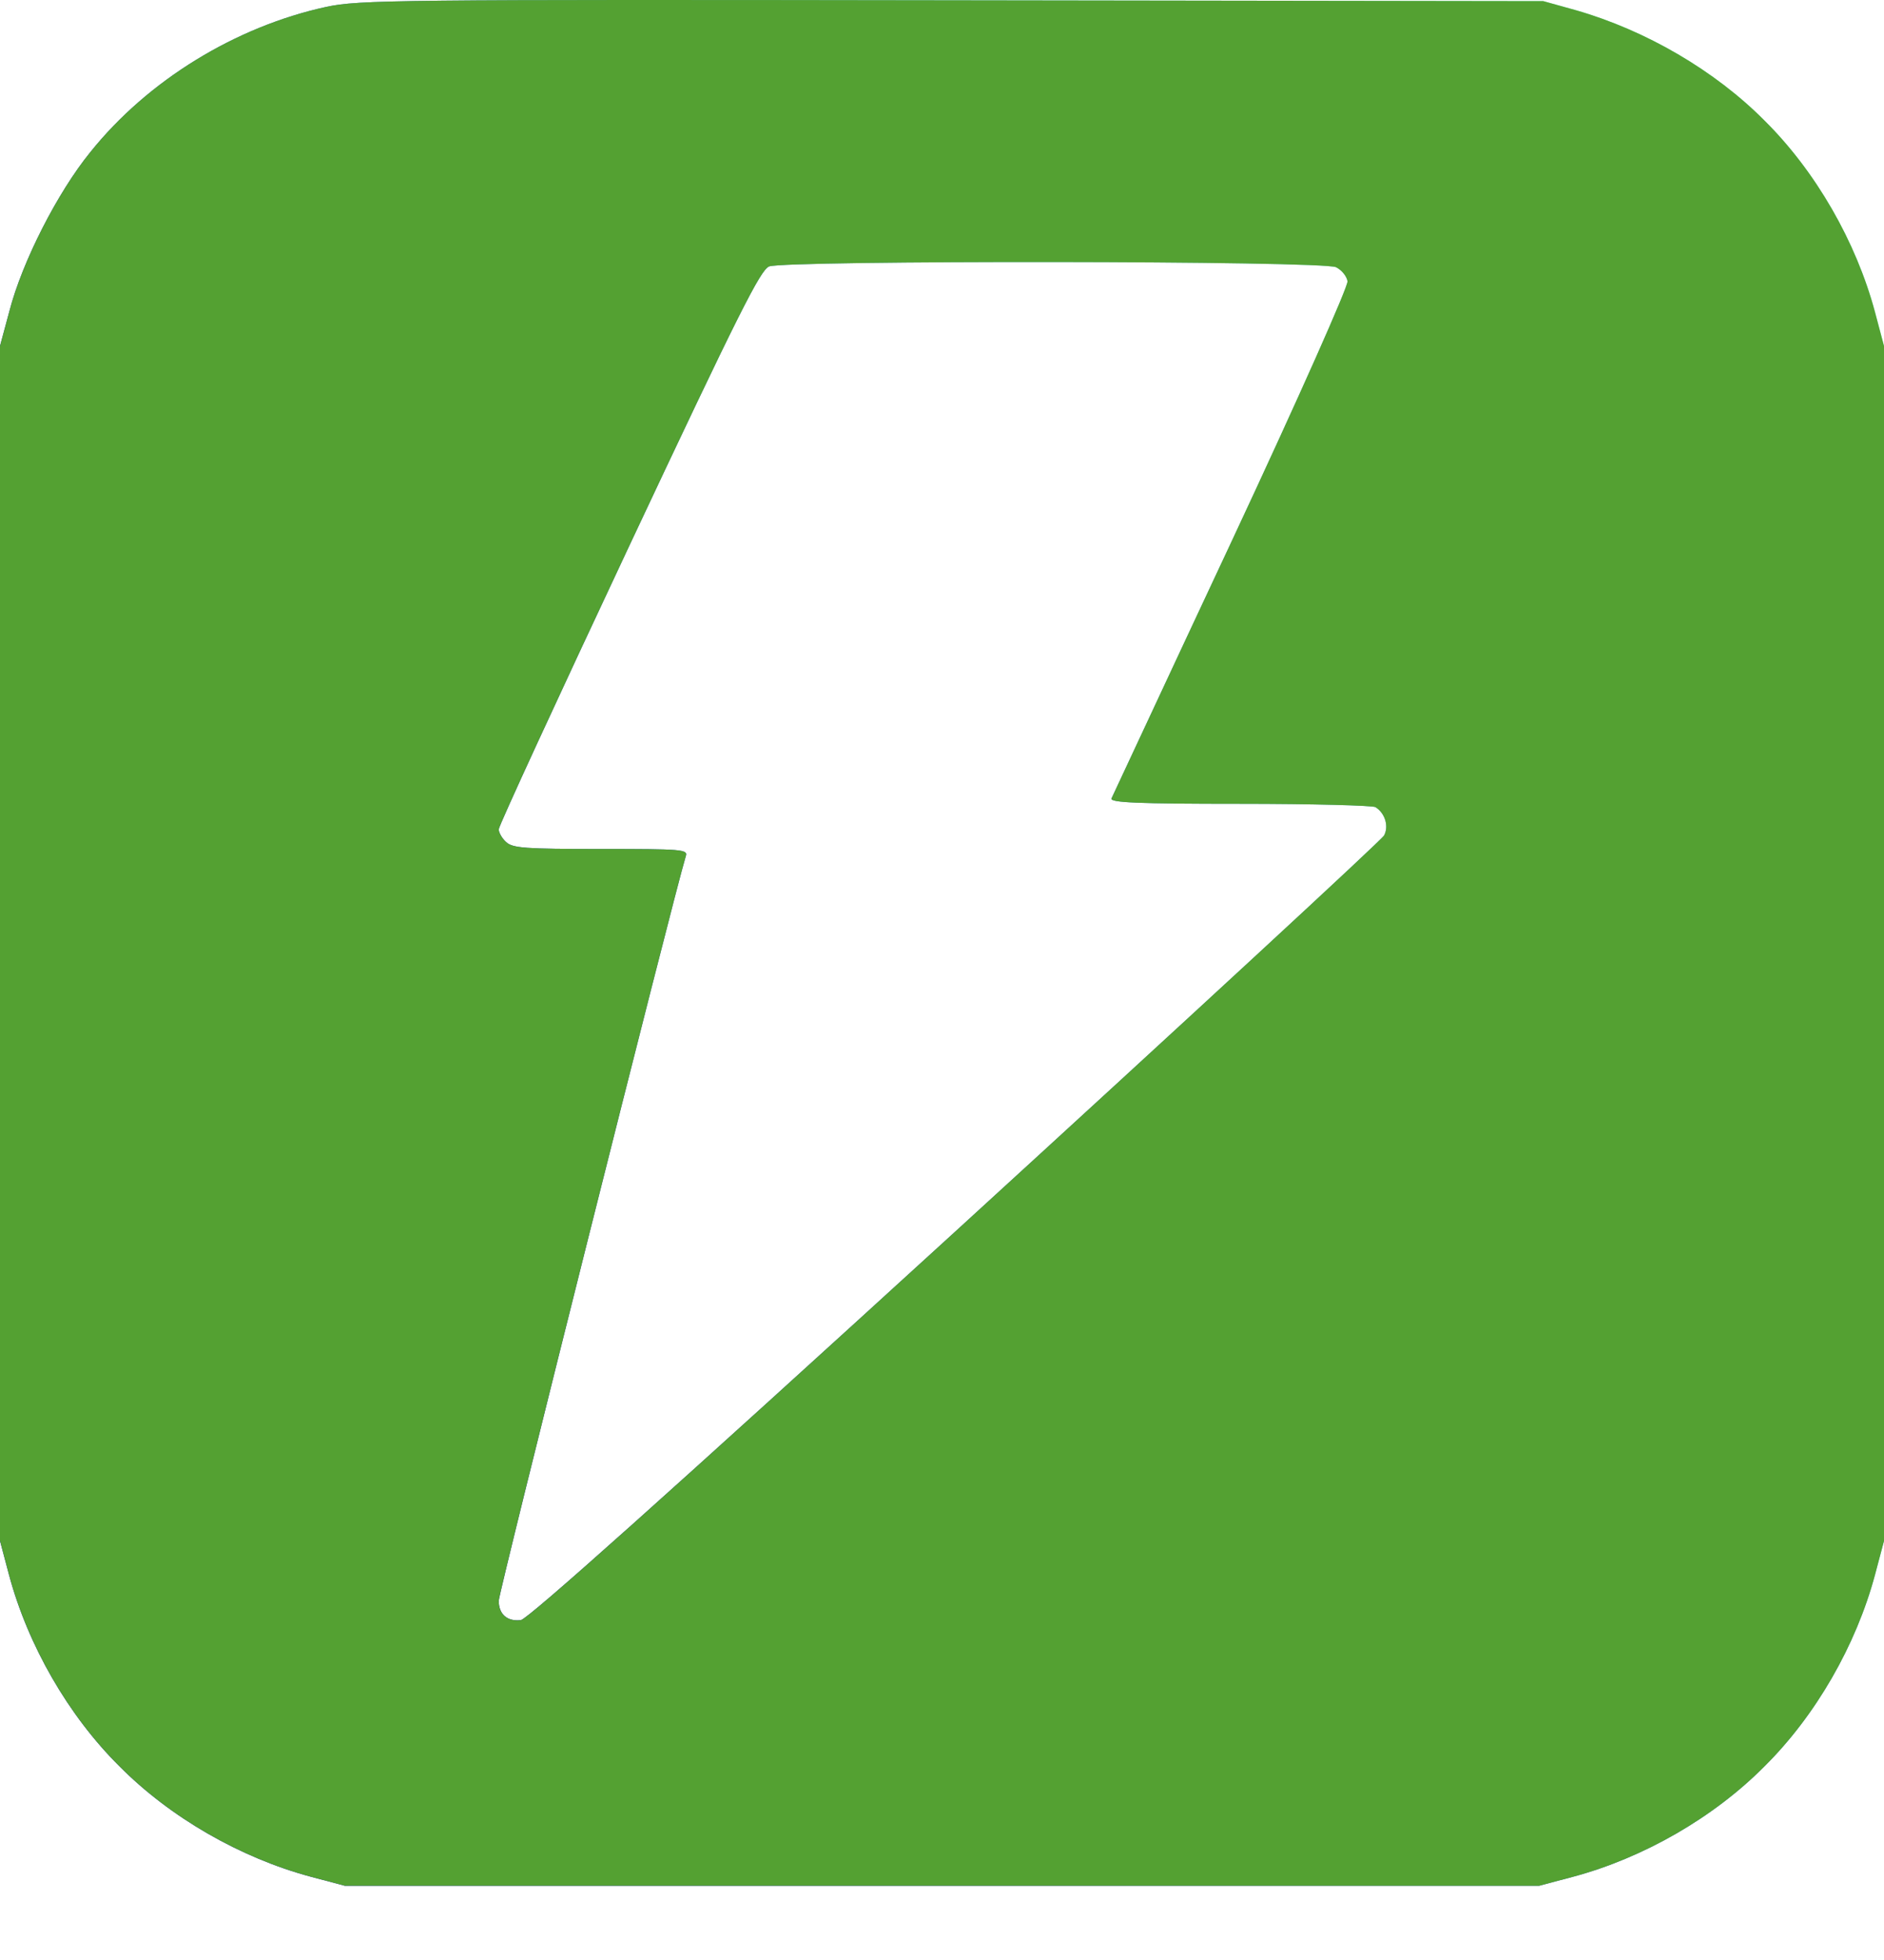
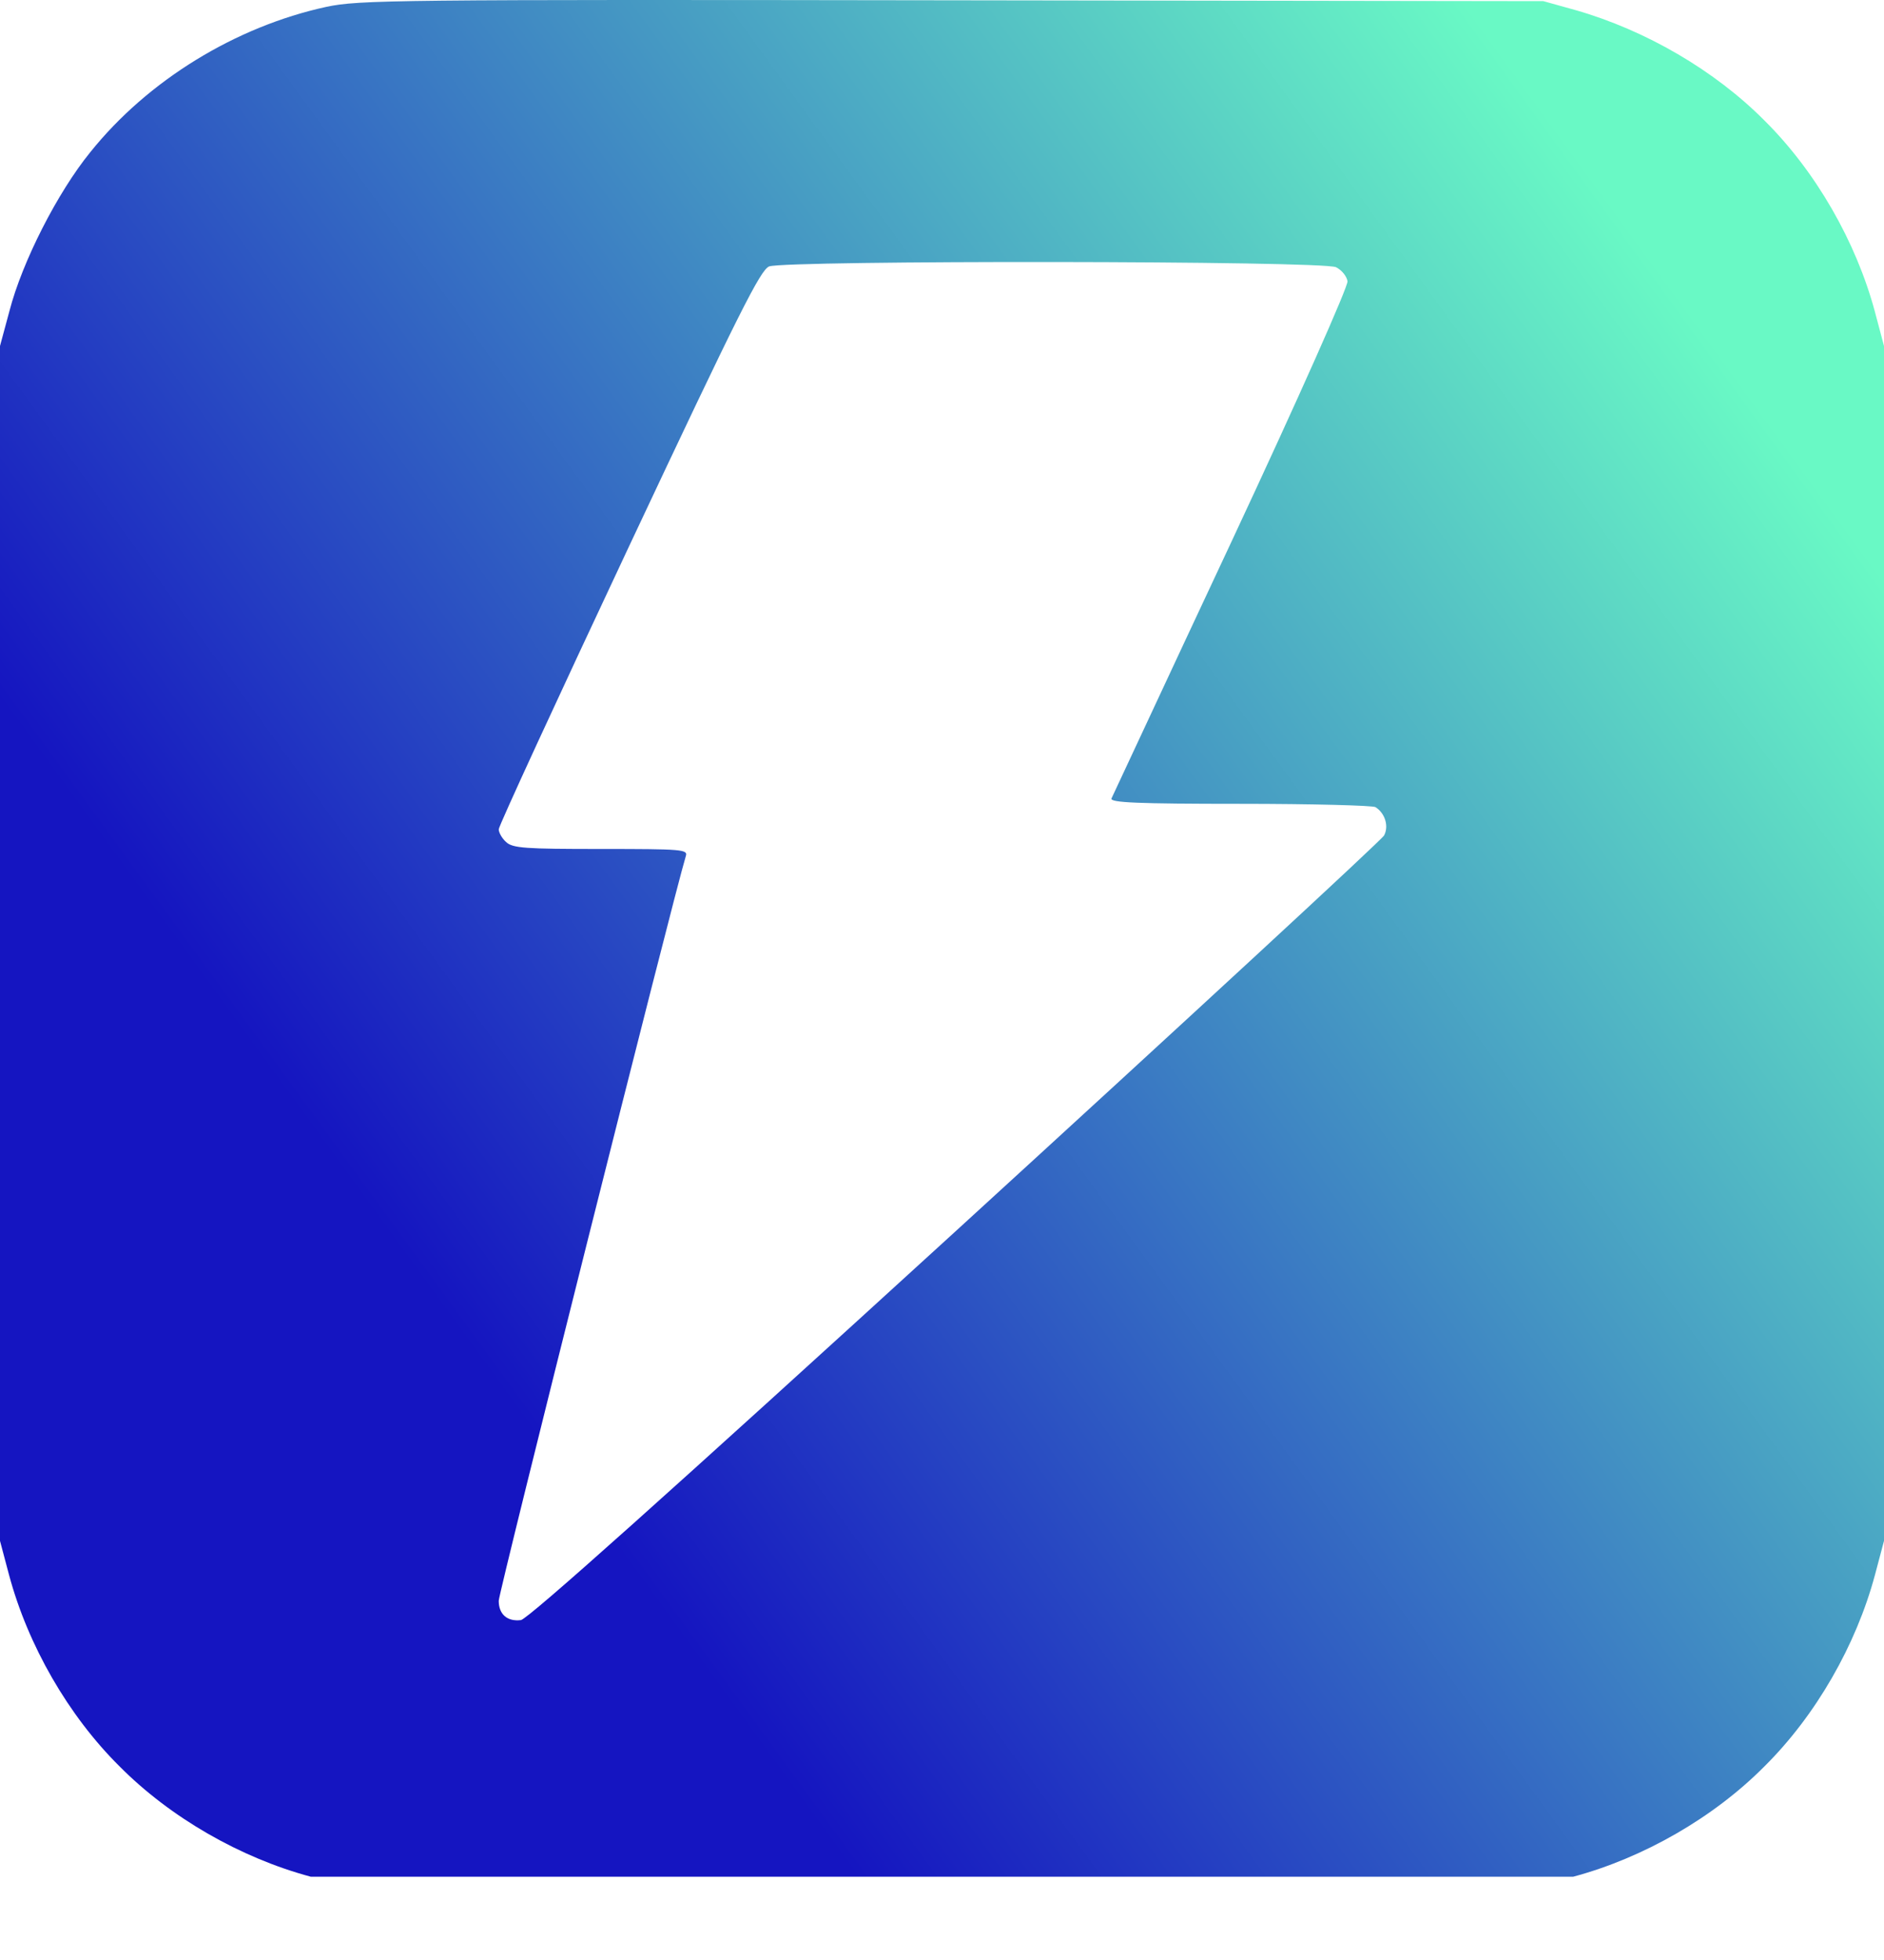
<svg xmlns="http://www.w3.org/2000/svg" width="25" height="26" viewBox="0 0 25 26" fill="none">
-   <path d="M4.33 0.091C3.126 0.353 1.961 1.066 1.198 2.019C0.763 2.553 0.294 3.474 0.125 4.127L0 4.59V12.515V20.44L0.12 20.892C0.37 21.823 0.904 22.755 1.585 23.43C2.26 24.111 3.192 24.645 4.123 24.895L4.575 25.015H12.5H20.425L20.877 24.895C21.808 24.645 22.74 24.111 23.415 23.43C24.096 22.755 24.63 21.823 24.88 20.892L25 20.44V12.515V4.59L24.88 4.138C24.63 3.207 24.096 2.275 23.415 1.6C22.756 0.936 21.841 0.402 20.91 0.135L20.479 0.015L12.636 0.004C5.223 -0.007 4.766 -0.001 4.33 0.091ZM17.729 3.545C17.805 3.583 17.87 3.664 17.881 3.73C17.892 3.795 17.239 5.266 16.34 7.188C15.479 9.024 14.766 10.56 14.749 10.592C14.728 10.647 15.093 10.663 16.454 10.663C17.413 10.663 18.219 10.685 18.252 10.707C18.382 10.789 18.431 10.963 18.366 11.083C18.328 11.148 15.768 13.512 12.674 16.339C8.862 19.819 7.004 21.48 6.912 21.491C6.732 21.513 6.618 21.415 6.618 21.235C6.618 21.121 8.938 11.889 9.101 11.355C9.129 11.268 9.052 11.262 7.974 11.262C6.972 11.262 6.803 11.252 6.716 11.17C6.661 11.121 6.618 11.044 6.618 11.001C6.618 10.957 7.397 9.269 8.344 7.254C9.815 4.127 10.093 3.577 10.207 3.534C10.436 3.452 17.56 3.457 17.729 3.545Z" fill="url(#paint0_linear_547_6)" />
-   <path d="M4.33 0.091C3.126 0.353 1.961 1.066 1.198 2.019C0.763 2.553 0.294 3.474 0.125 4.127L0 4.59V12.515V20.44L0.12 20.892C0.37 21.823 0.904 22.755 1.585 23.43C2.26 24.111 3.192 24.645 4.123 24.895L4.575 25.015H12.5H20.425L20.877 24.895C21.808 24.645 22.74 24.111 23.415 23.43C24.096 22.755 24.63 21.823 24.88 20.892L25 20.44V12.515V4.59L24.88 4.138C24.63 3.207 24.096 2.275 23.415 1.6C22.756 0.936 21.841 0.402 20.91 0.135L20.479 0.015L12.636 0.004C5.223 -0.007 4.766 -0.001 4.33 0.091ZM17.729 3.545C17.805 3.583 17.87 3.664 17.881 3.73C17.892 3.795 17.239 5.266 16.34 7.188C15.479 9.024 14.766 10.56 14.749 10.592C14.728 10.647 15.093 10.663 16.454 10.663C17.413 10.663 18.219 10.685 18.252 10.707C18.382 10.789 18.431 10.963 18.366 11.083C18.328 11.148 15.768 13.512 12.674 16.339C8.862 19.819 7.004 21.48 6.912 21.491C6.732 21.513 6.618 21.415 6.618 21.235C6.618 21.121 8.938 11.889 9.101 11.355C9.129 11.268 9.052 11.262 7.974 11.262C6.972 11.262 6.803 11.252 6.716 11.17C6.661 11.121 6.618 11.044 6.618 11.001C6.618 10.957 7.397 9.269 8.344 7.254C9.815 4.127 10.093 3.577 10.207 3.534C10.436 3.452 17.56 3.457 17.729 3.545Z" fill="#54A132" />
+   <path d="M4.33 0.091C3.126 0.353 1.961 1.066 1.198 2.019C0.763 2.553 0.294 3.474 0.125 4.127L0 4.59V12.515V20.44L0.12 20.892C0.37 21.823 0.904 22.755 1.585 23.43C2.26 24.111 3.192 24.645 4.123 24.895H12.5H20.425L20.877 24.895C21.808 24.645 22.74 24.111 23.415 23.43C24.096 22.755 24.63 21.823 24.88 20.892L25 20.44V12.515V4.59L24.88 4.138C24.63 3.207 24.096 2.275 23.415 1.6C22.756 0.936 21.841 0.402 20.91 0.135L20.479 0.015L12.636 0.004C5.223 -0.007 4.766 -0.001 4.33 0.091ZM17.729 3.545C17.805 3.583 17.87 3.664 17.881 3.73C17.892 3.795 17.239 5.266 16.34 7.188C15.479 9.024 14.766 10.56 14.749 10.592C14.728 10.647 15.093 10.663 16.454 10.663C17.413 10.663 18.219 10.685 18.252 10.707C18.382 10.789 18.431 10.963 18.366 11.083C18.328 11.148 15.768 13.512 12.674 16.339C8.862 19.819 7.004 21.48 6.912 21.491C6.732 21.513 6.618 21.415 6.618 21.235C6.618 21.121 8.938 11.889 9.101 11.355C9.129 11.268 9.052 11.262 7.974 11.262C6.972 11.262 6.803 11.252 6.716 11.17C6.661 11.121 6.618 11.044 6.618 11.001C6.618 10.957 7.397 9.269 8.344 7.254C9.815 4.127 10.093 3.577 10.207 3.534C10.436 3.452 17.56 3.457 17.729 3.545Z" fill="url(#paint0_linear_547_6)" />
  <defs>
    <linearGradient id="paint0_linear_547_6" x1="0.5" y1="20.241" x2="22.5" y2="4.241" gradientUnits="userSpaceOnUse">
      <stop offset="0.222" stop-color="#1515C1" />
      <stop offset="1" stop-color="#69F9C5" />
    </linearGradient>
  </defs>
</svg>